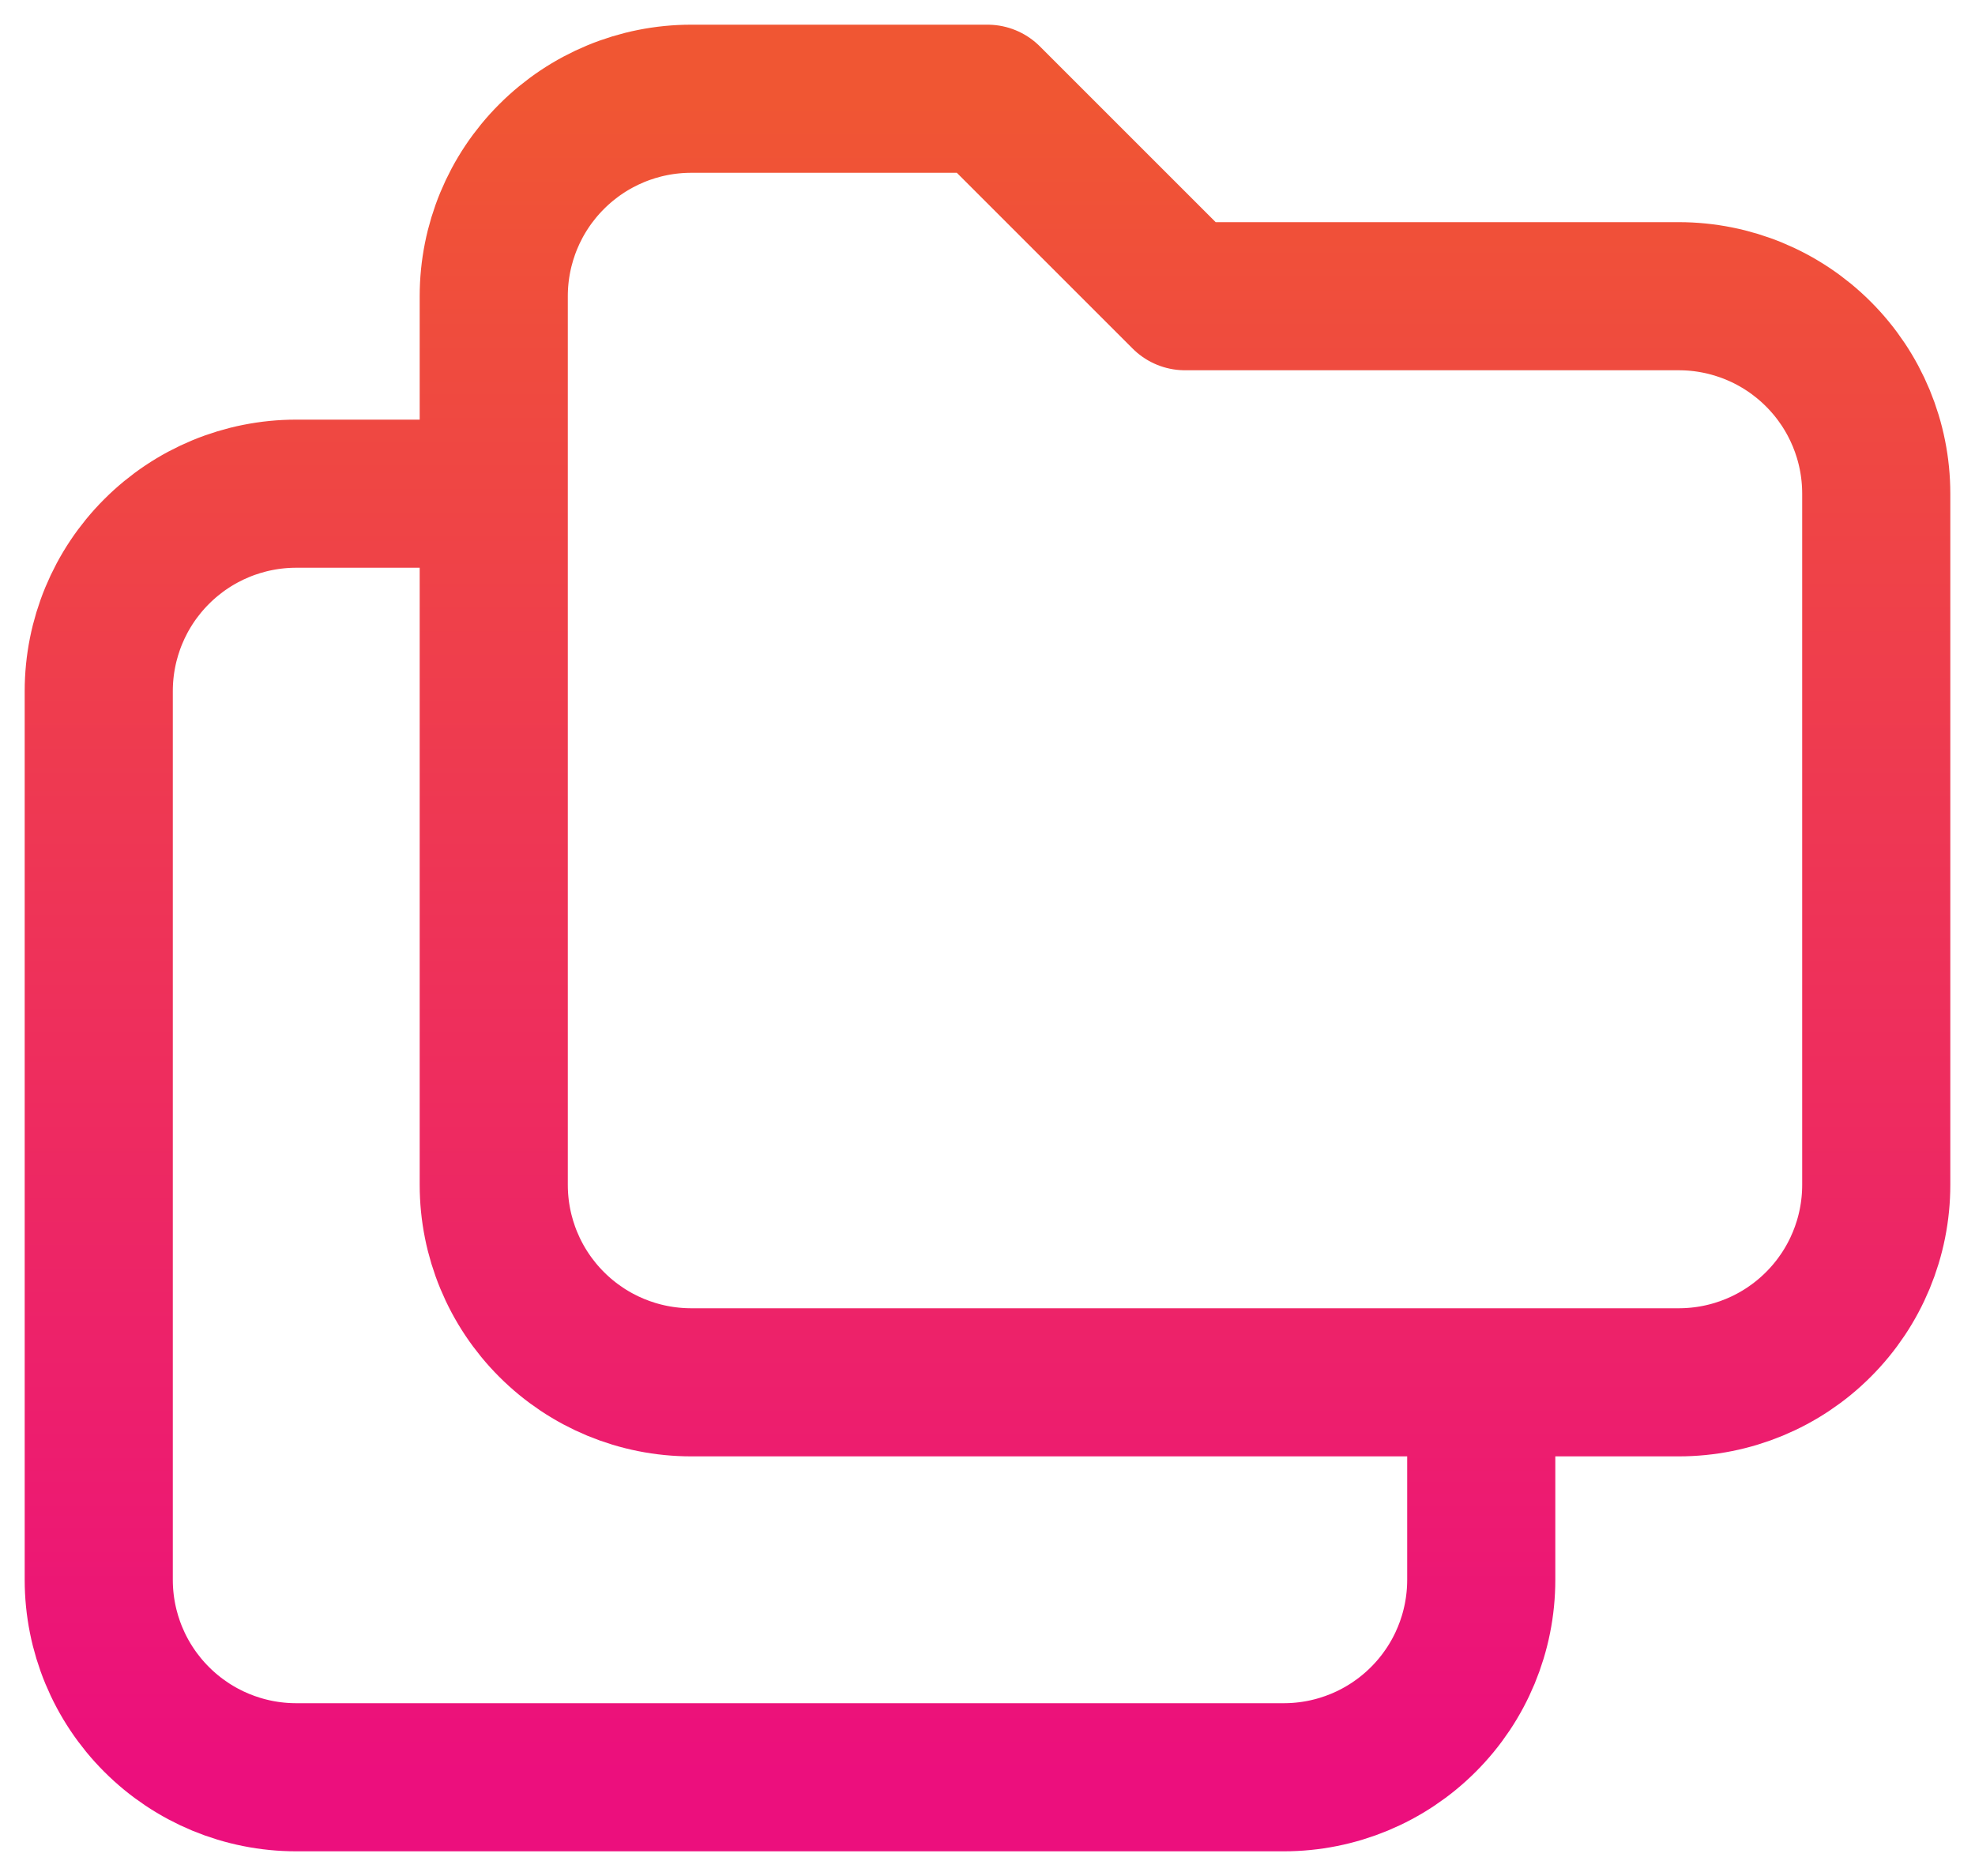
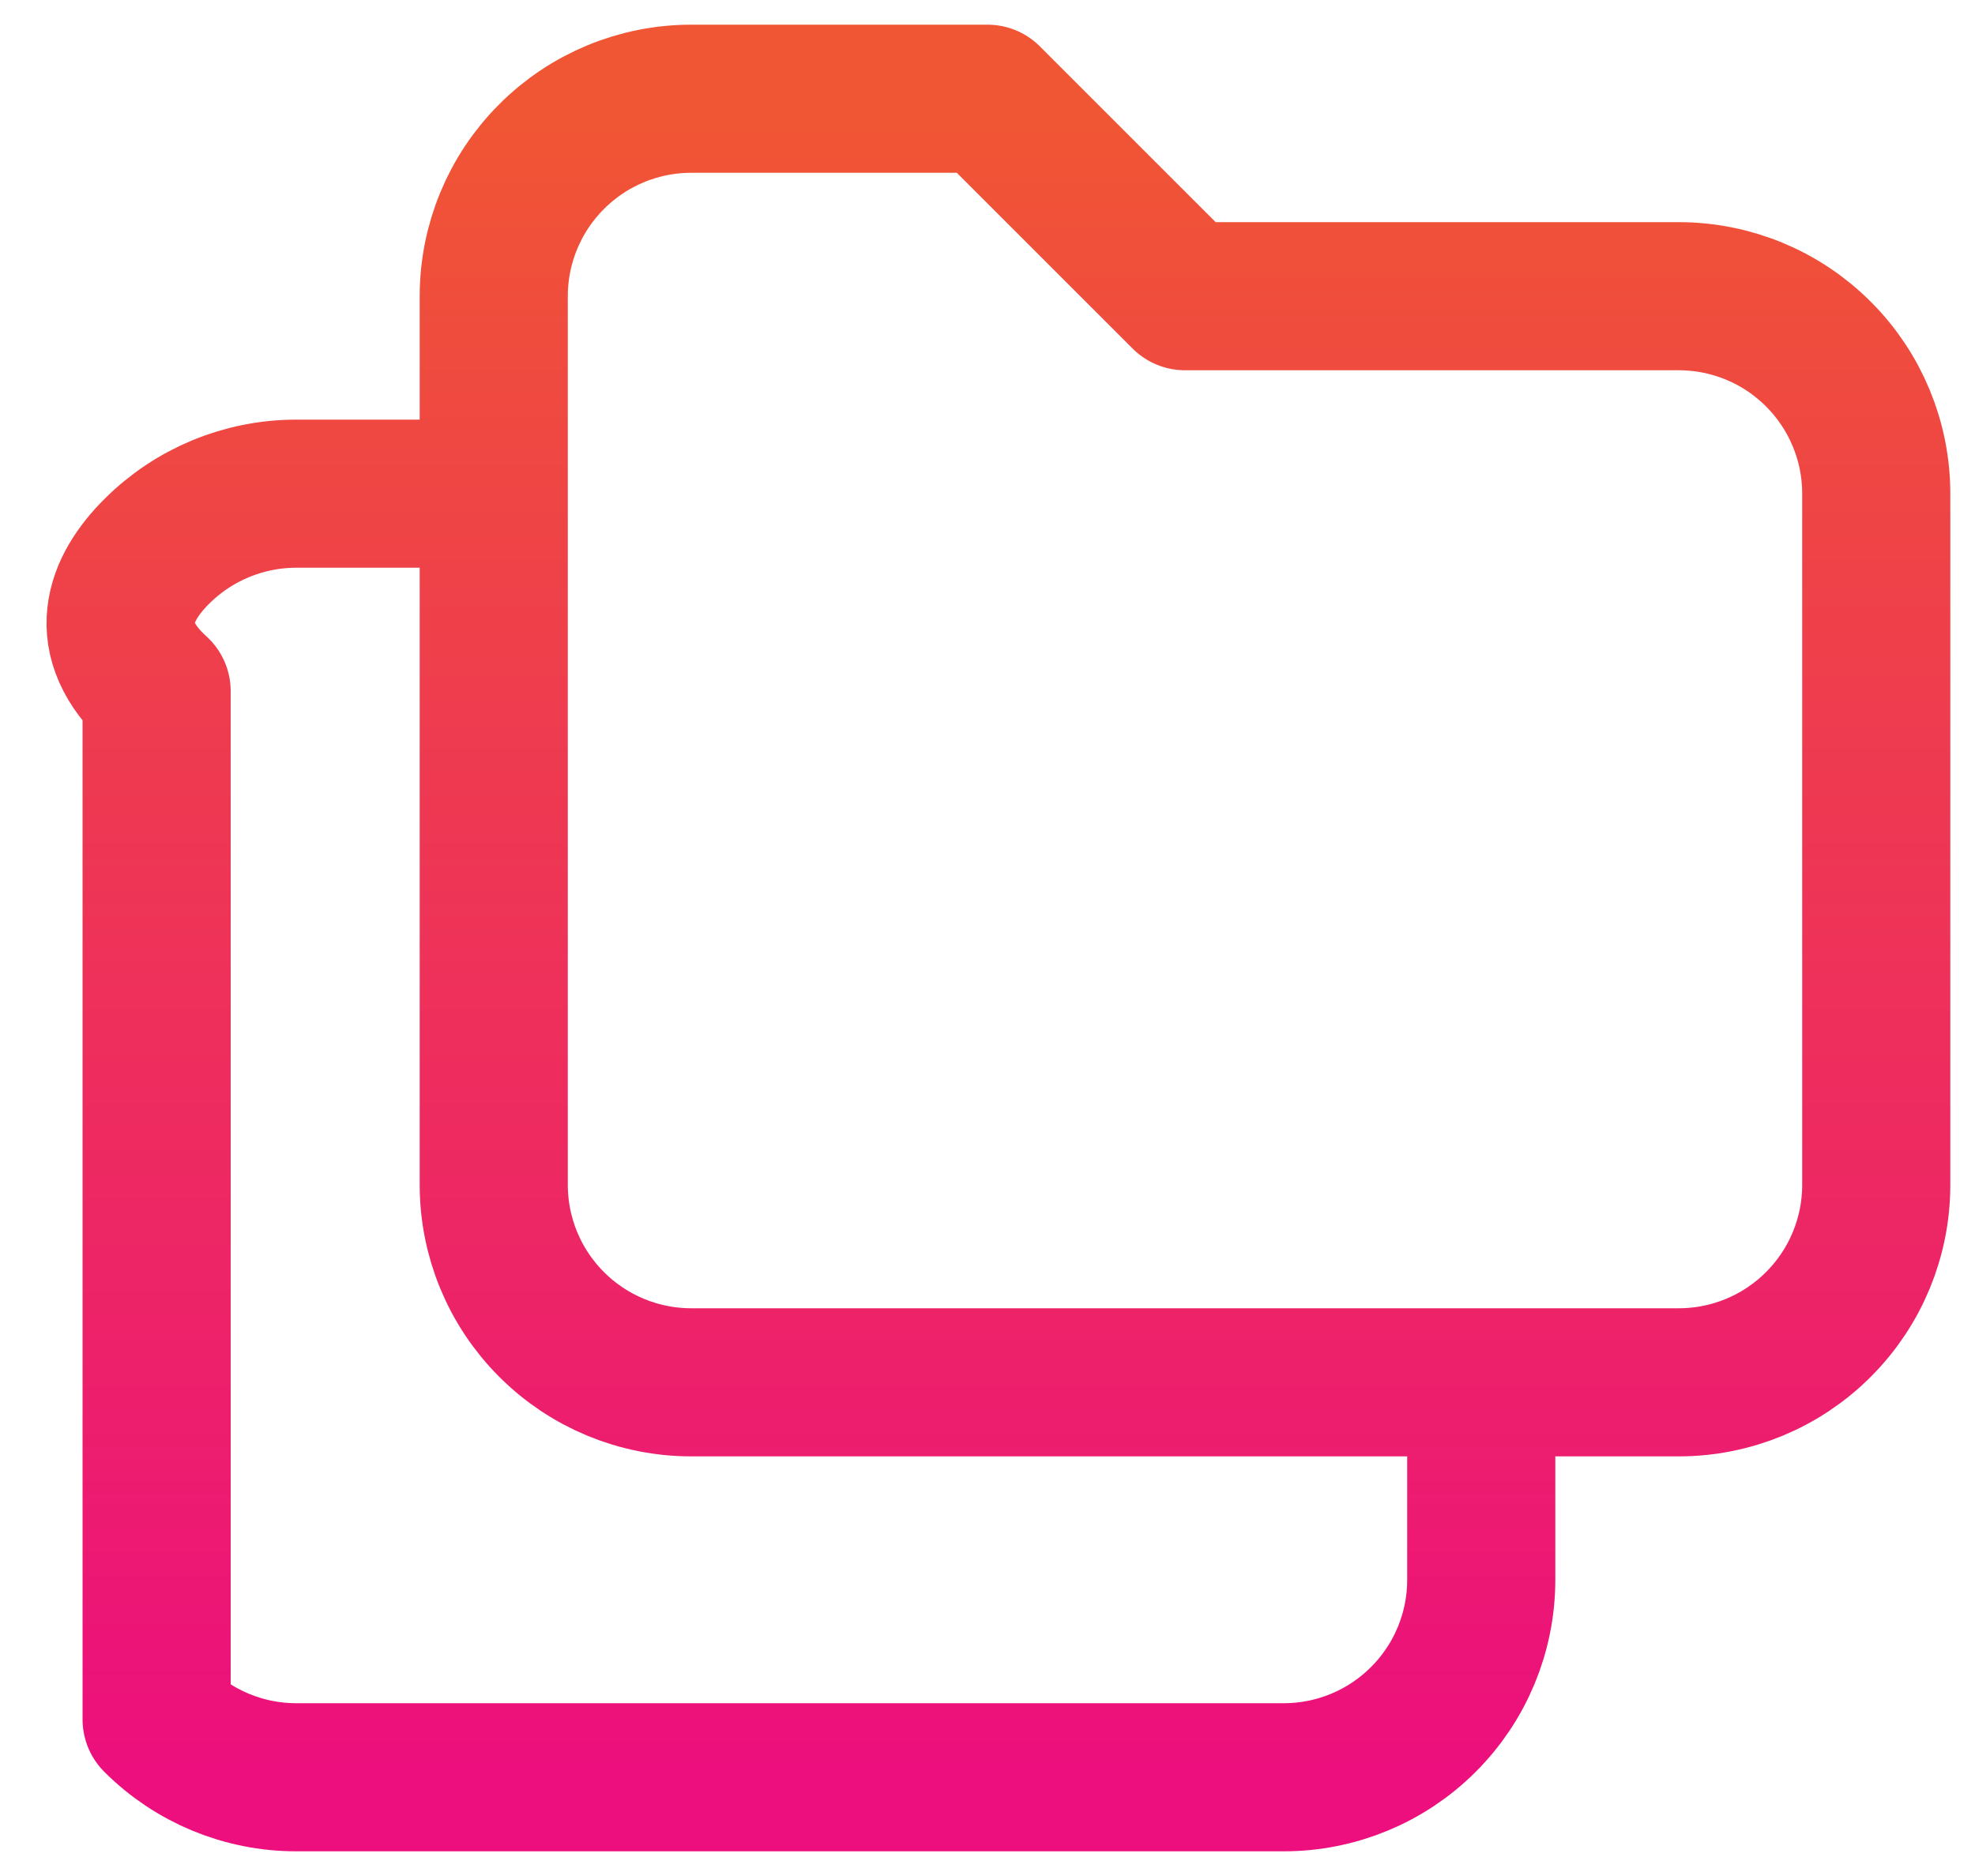
<svg xmlns="http://www.w3.org/2000/svg" fill="none" height="100%" overflow="visible" preserveAspectRatio="none" style="display: block;" viewBox="0 0 40 38" width="100%">
-   <path d="M30 28V32C30 33.061 29.579 34.078 28.828 34.828C28.078 35.579 27.061 36 26 36H6C4.939 36 3.922 35.579 3.172 34.828C2.421 34.078 2 33.061 2 32V14C2 12.939 2.421 11.922 3.172 11.172C3.922 10.421 4.939 10 6 10H10M14 2H20L24 6H34C35.061 6 36.078 6.421 36.828 7.172C37.579 7.922 38 8.939 38 10V24C38 25.061 37.579 26.078 36.828 26.828C36.078 27.579 35.061 28 34 28H14C12.939 28 11.922 27.579 11.172 26.828C10.421 26.078 10 25.061 10 24V6C10 4.939 10.421 3.922 11.172 3.172C11.922 2.421 12.939 2 14 2Z" id="Vector" stroke="url(#paint0_linear_0_2451)" stroke-linecap="round" stroke-linejoin="round" stroke-width="3" />
+   <path d="M30 28V32C30 33.061 29.579 34.078 28.828 34.828C28.078 35.579 27.061 36 26 36H6C4.939 36 3.922 35.579 3.172 34.828V14C2 12.939 2.421 11.922 3.172 11.172C3.922 10.421 4.939 10 6 10H10M14 2H20L24 6H34C35.061 6 36.078 6.421 36.828 7.172C37.579 7.922 38 8.939 38 10V24C38 25.061 37.579 26.078 36.828 26.828C36.078 27.579 35.061 28 34 28H14C12.939 28 11.922 27.579 11.172 26.828C10.421 26.078 10 25.061 10 24V6C10 4.939 10.421 3.922 11.172 3.172C11.922 2.421 12.939 2 14 2Z" id="Vector" stroke="url(#paint0_linear_0_2451)" stroke-linecap="round" stroke-linejoin="round" stroke-width="3" />
  <defs>
    <linearGradient gradientUnits="userSpaceOnUse" id="paint0_linear_0_2451" x1="20" x2="20" y1="2" y2="36">
      <stop stop-color="#F05633" />
      <stop offset="1" stop-color="#EC0F7D" />
    </linearGradient>
  </defs>
</svg>